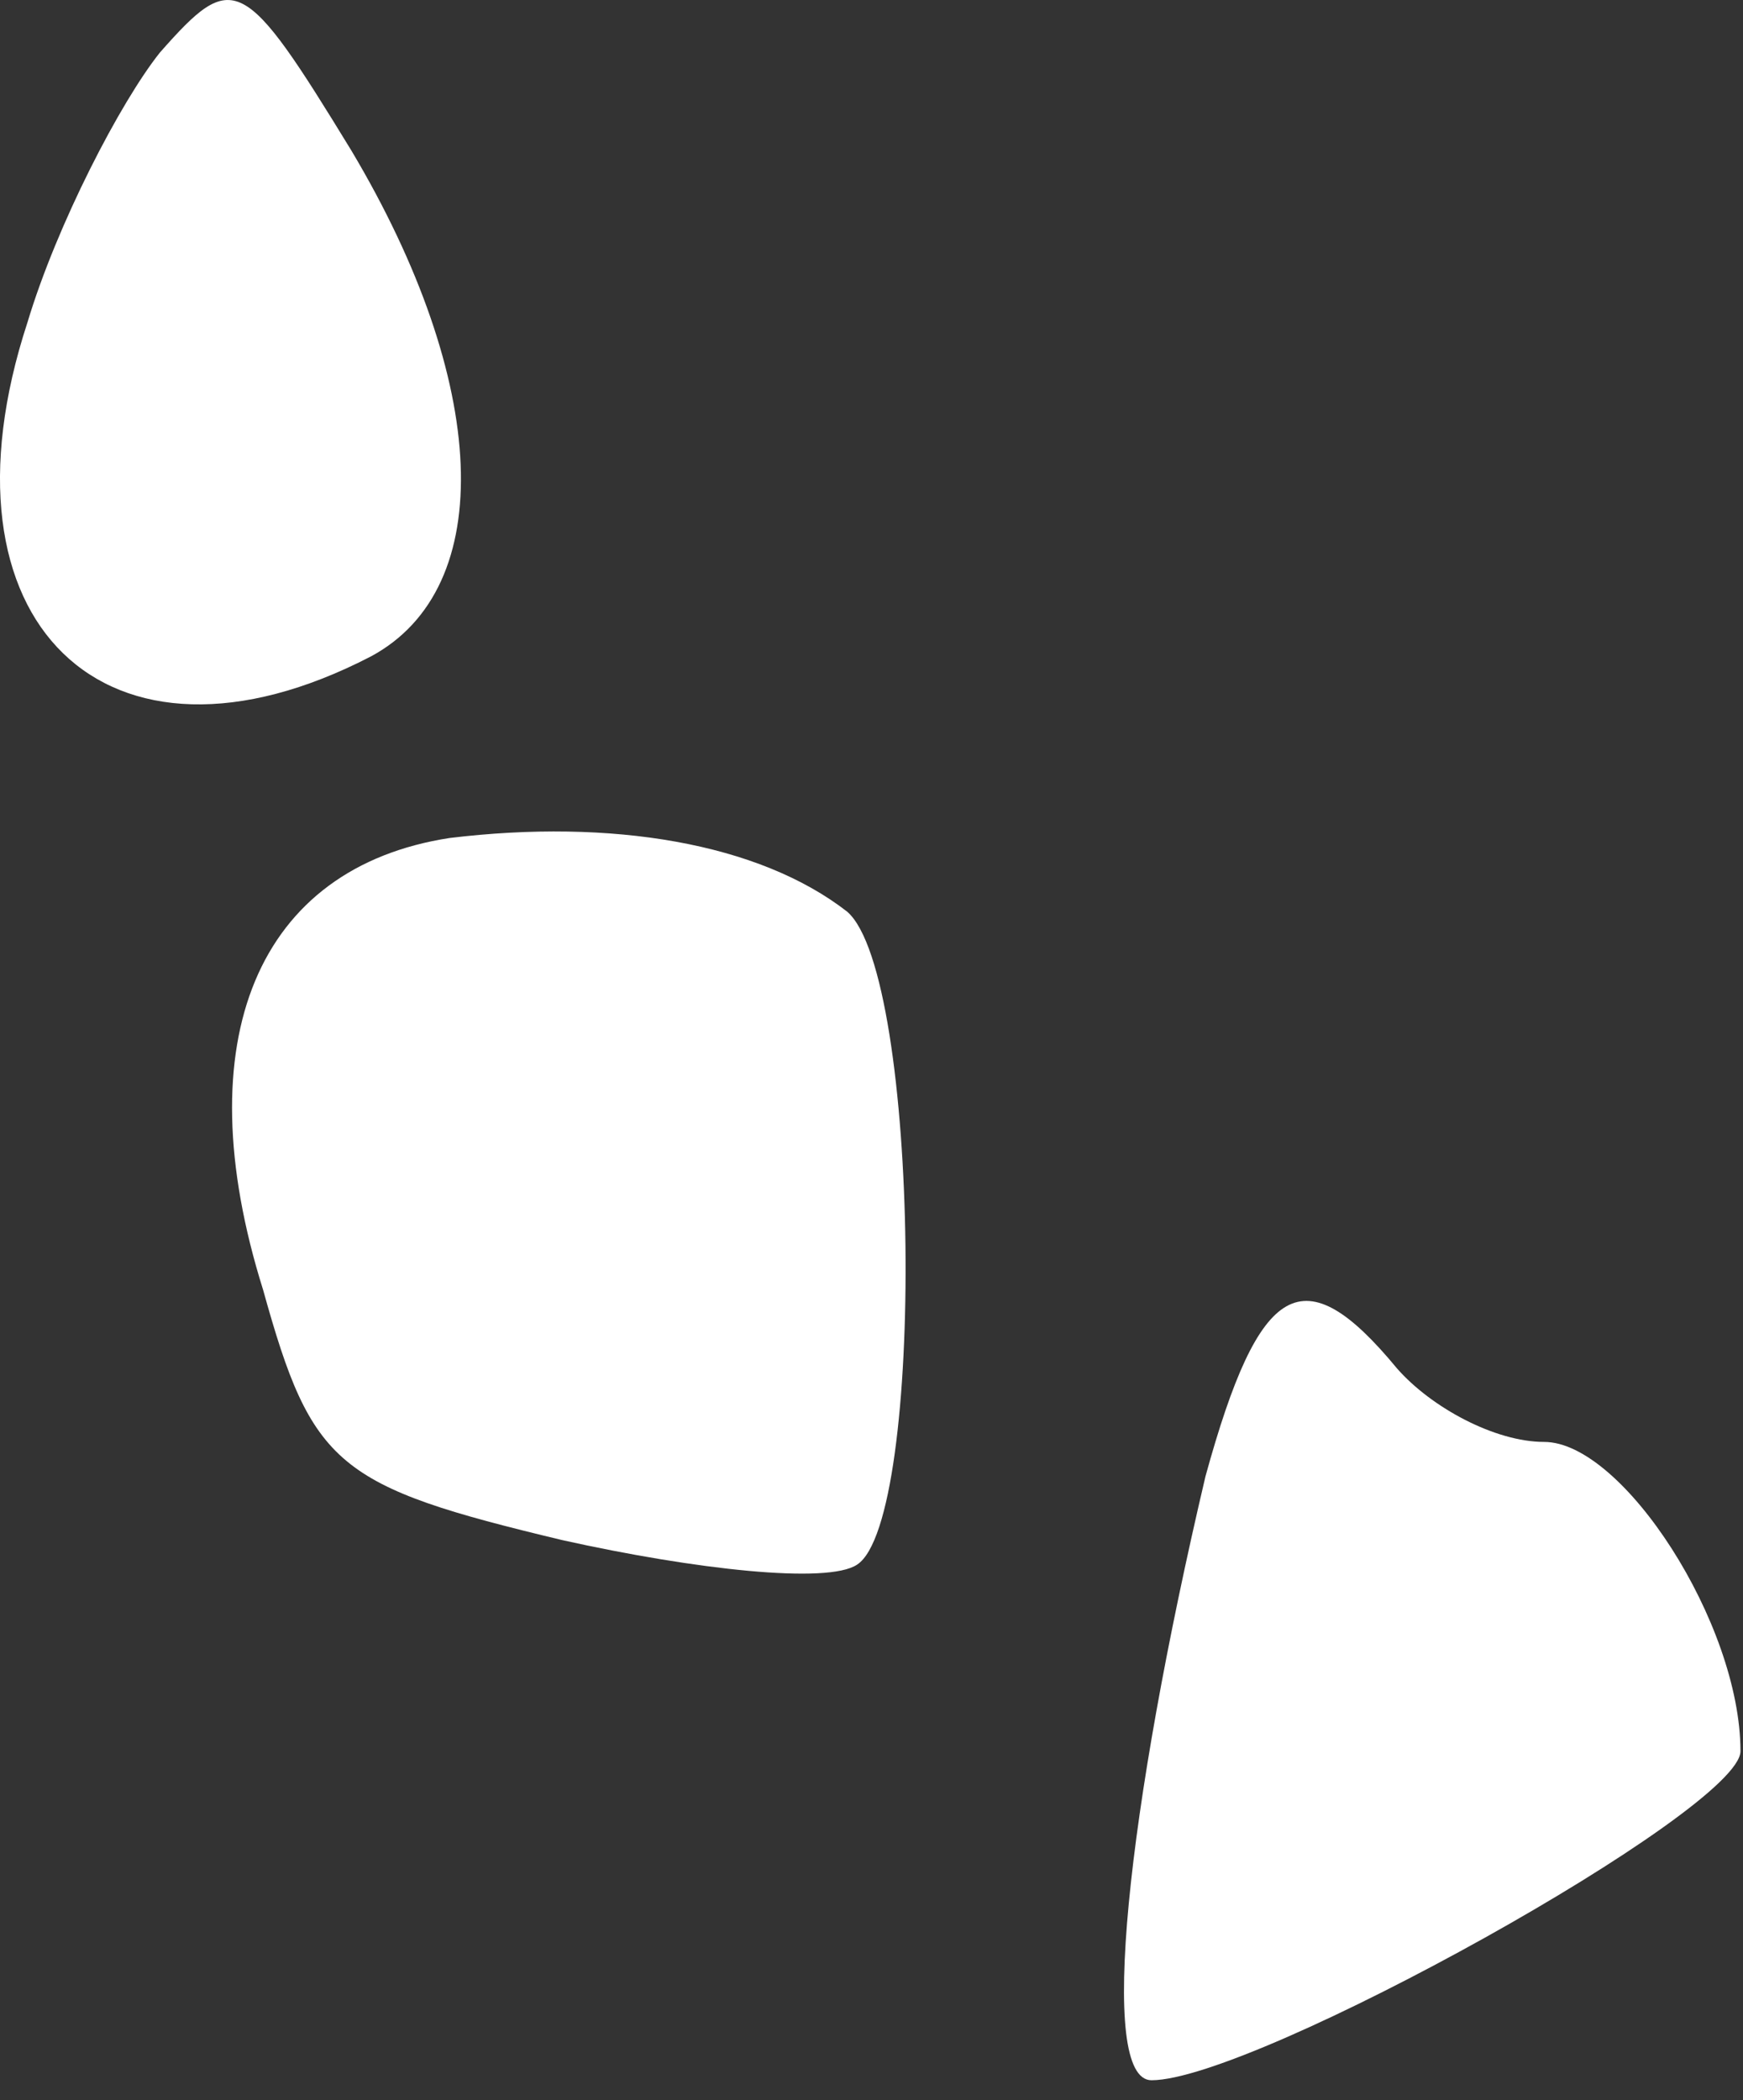
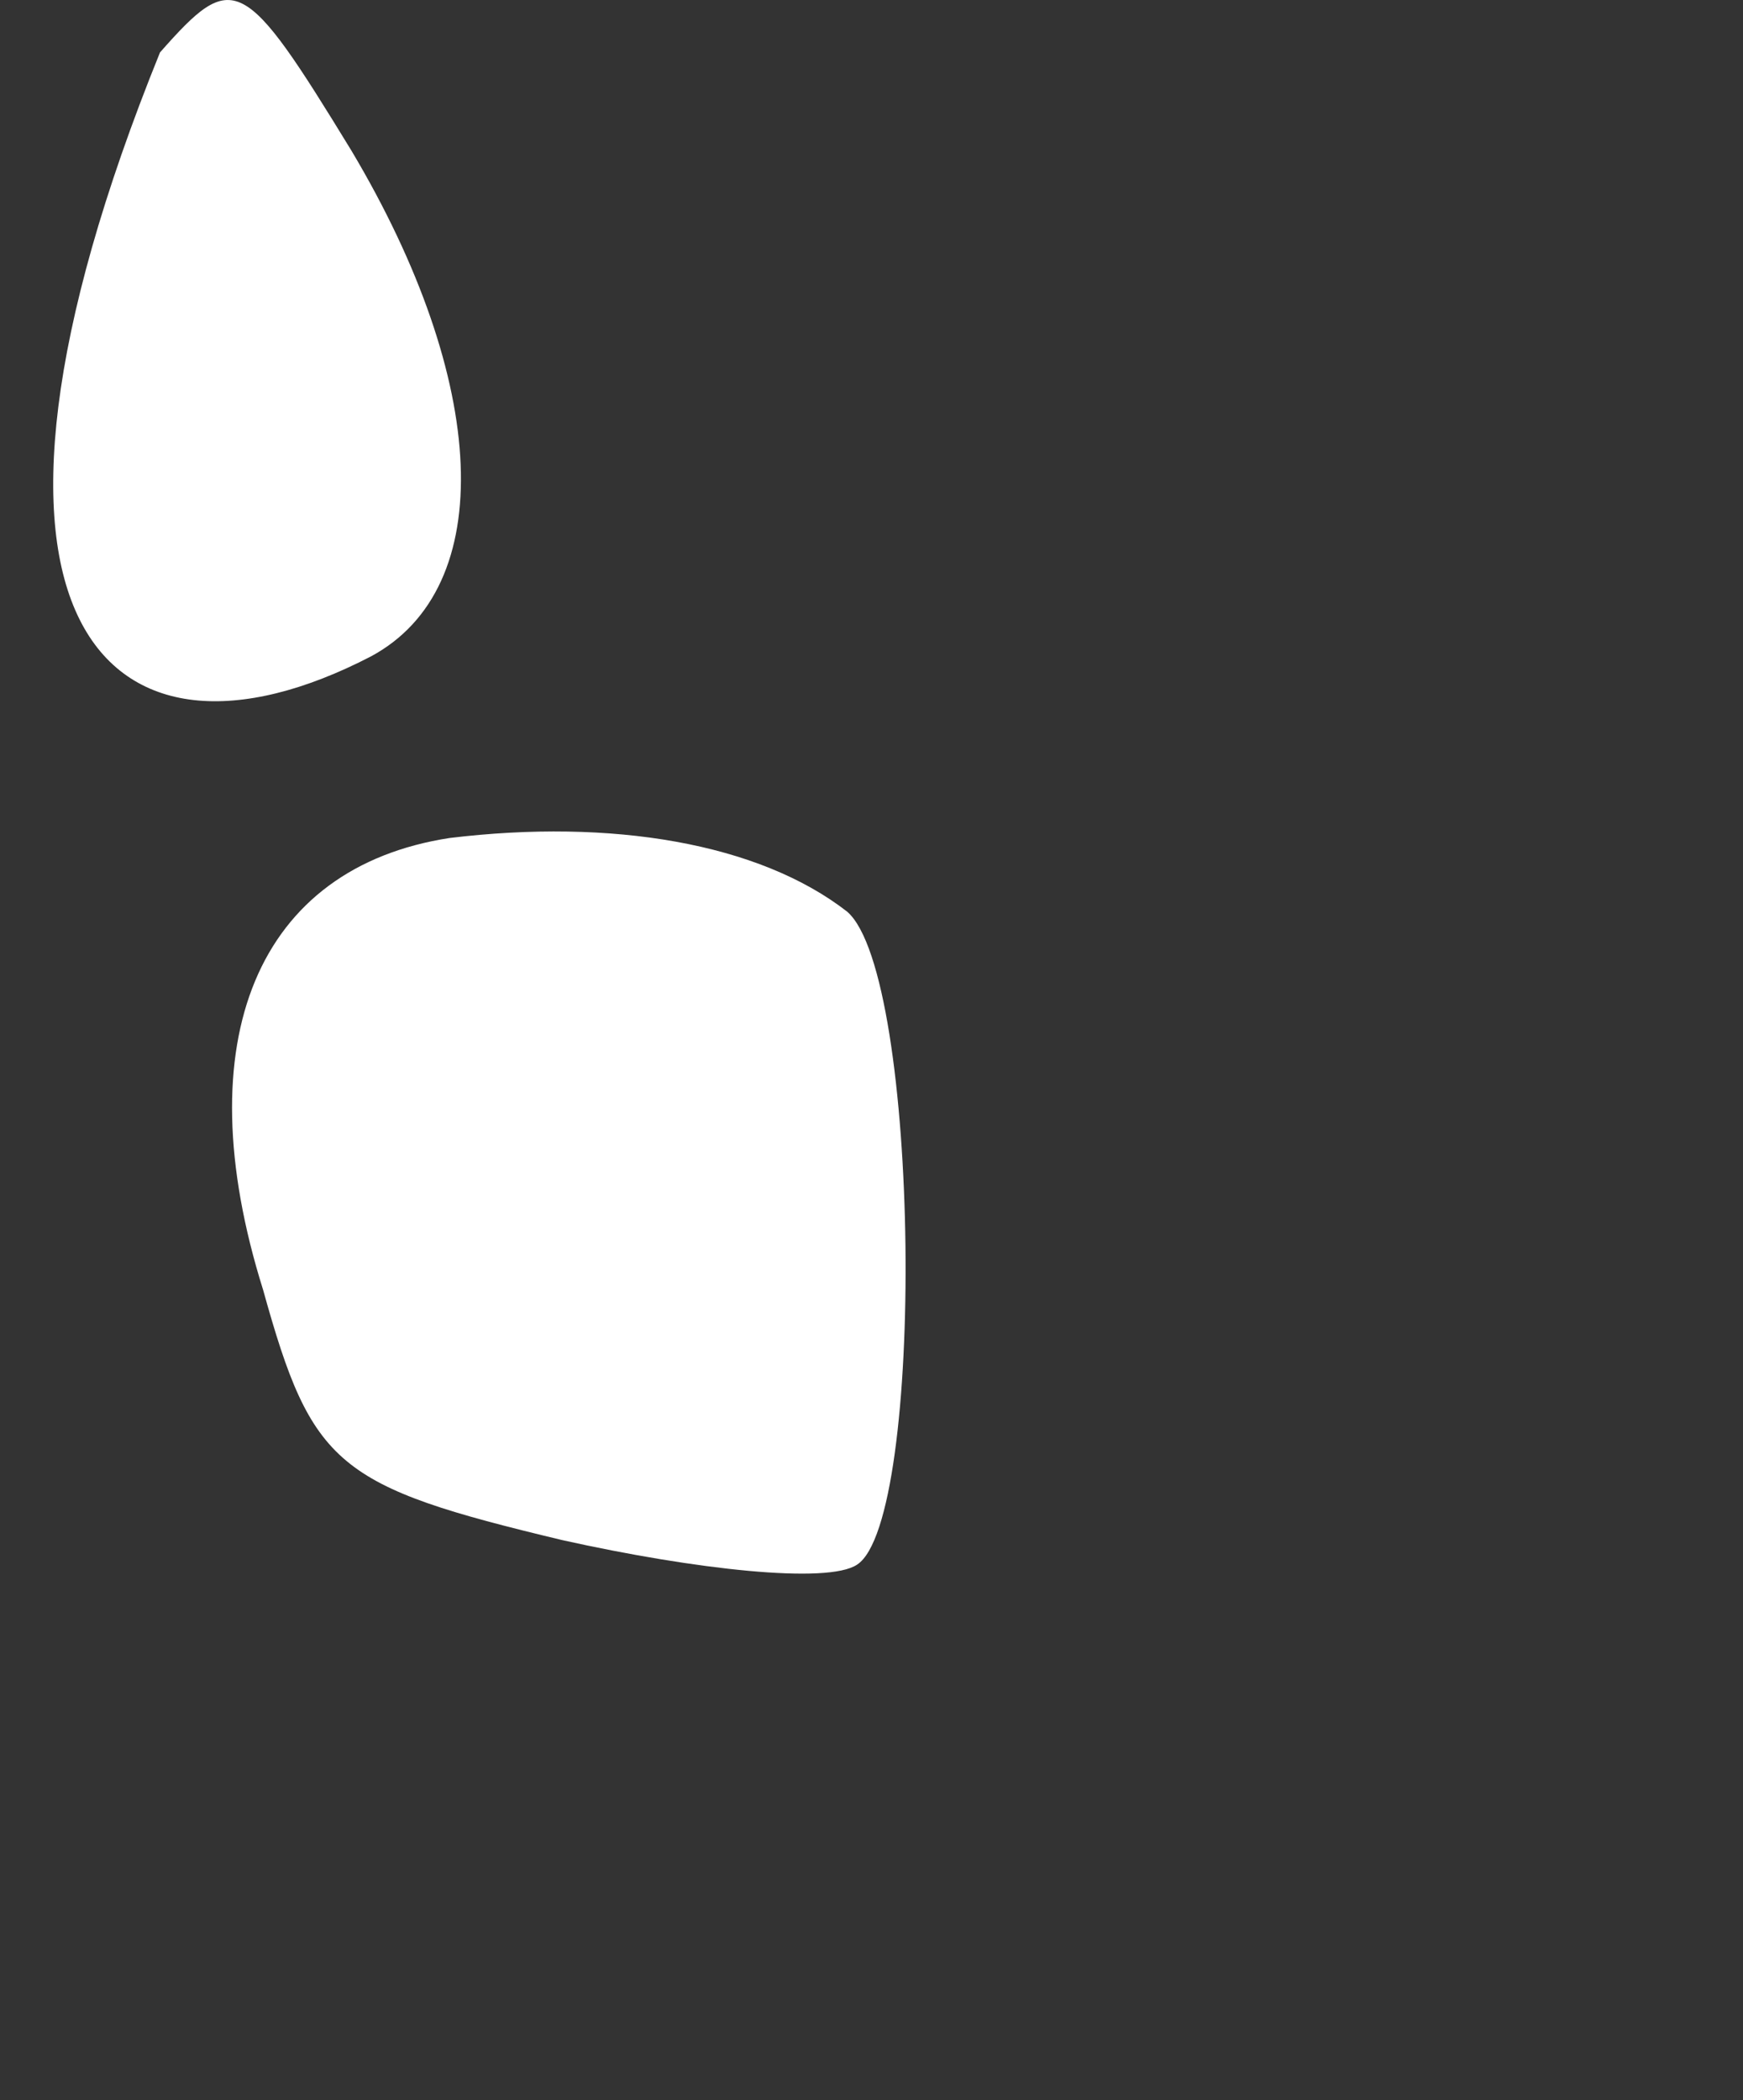
<svg xmlns="http://www.w3.org/2000/svg" width="44" height="53" viewBox="0 0 44 53" fill="none">
  <rect x="0" y="0" width="44" height="53" fill="#333333" stroke="none" />
-   <path d="M4.039 1.323C3.048 2.562 1.437 5.659 0.693 8.137C-1.785 15.696 2.676 20.032 9.367 16.563C12.588 14.828 12.341 9.624 8.871 3.801C6.145 -0.66 5.897 -0.784 4.039 1.323Z" fill="white" />
+   <path d="M4.039 1.323C-1.785 15.696 2.676 20.032 9.367 16.563C12.588 14.828 12.341 9.624 8.871 3.801C6.145 -0.66 5.897 -0.784 4.039 1.323Z" fill="white" />
  <path d="M11.349 21.147C6.517 21.891 4.658 26.227 6.641 32.547C7.88 37.007 8.5 37.503 14.199 38.866C17.545 39.609 20.89 39.981 21.634 39.485C23.368 38.37 23.244 24.617 21.386 23.006C19.155 21.271 15.438 20.652 11.349 21.147Z" fill="white" />
-   <path d="M30.431 37.255C28.448 45.68 27.705 52.495 29.068 52.495C31.67 52.495 43.936 45.68 43.936 44.193C43.936 40.972 40.963 36.387 38.98 36.387C37.741 36.387 36.13 35.52 35.263 34.529C32.909 31.679 31.794 32.298 30.431 37.255Z" fill="white" />
</svg>